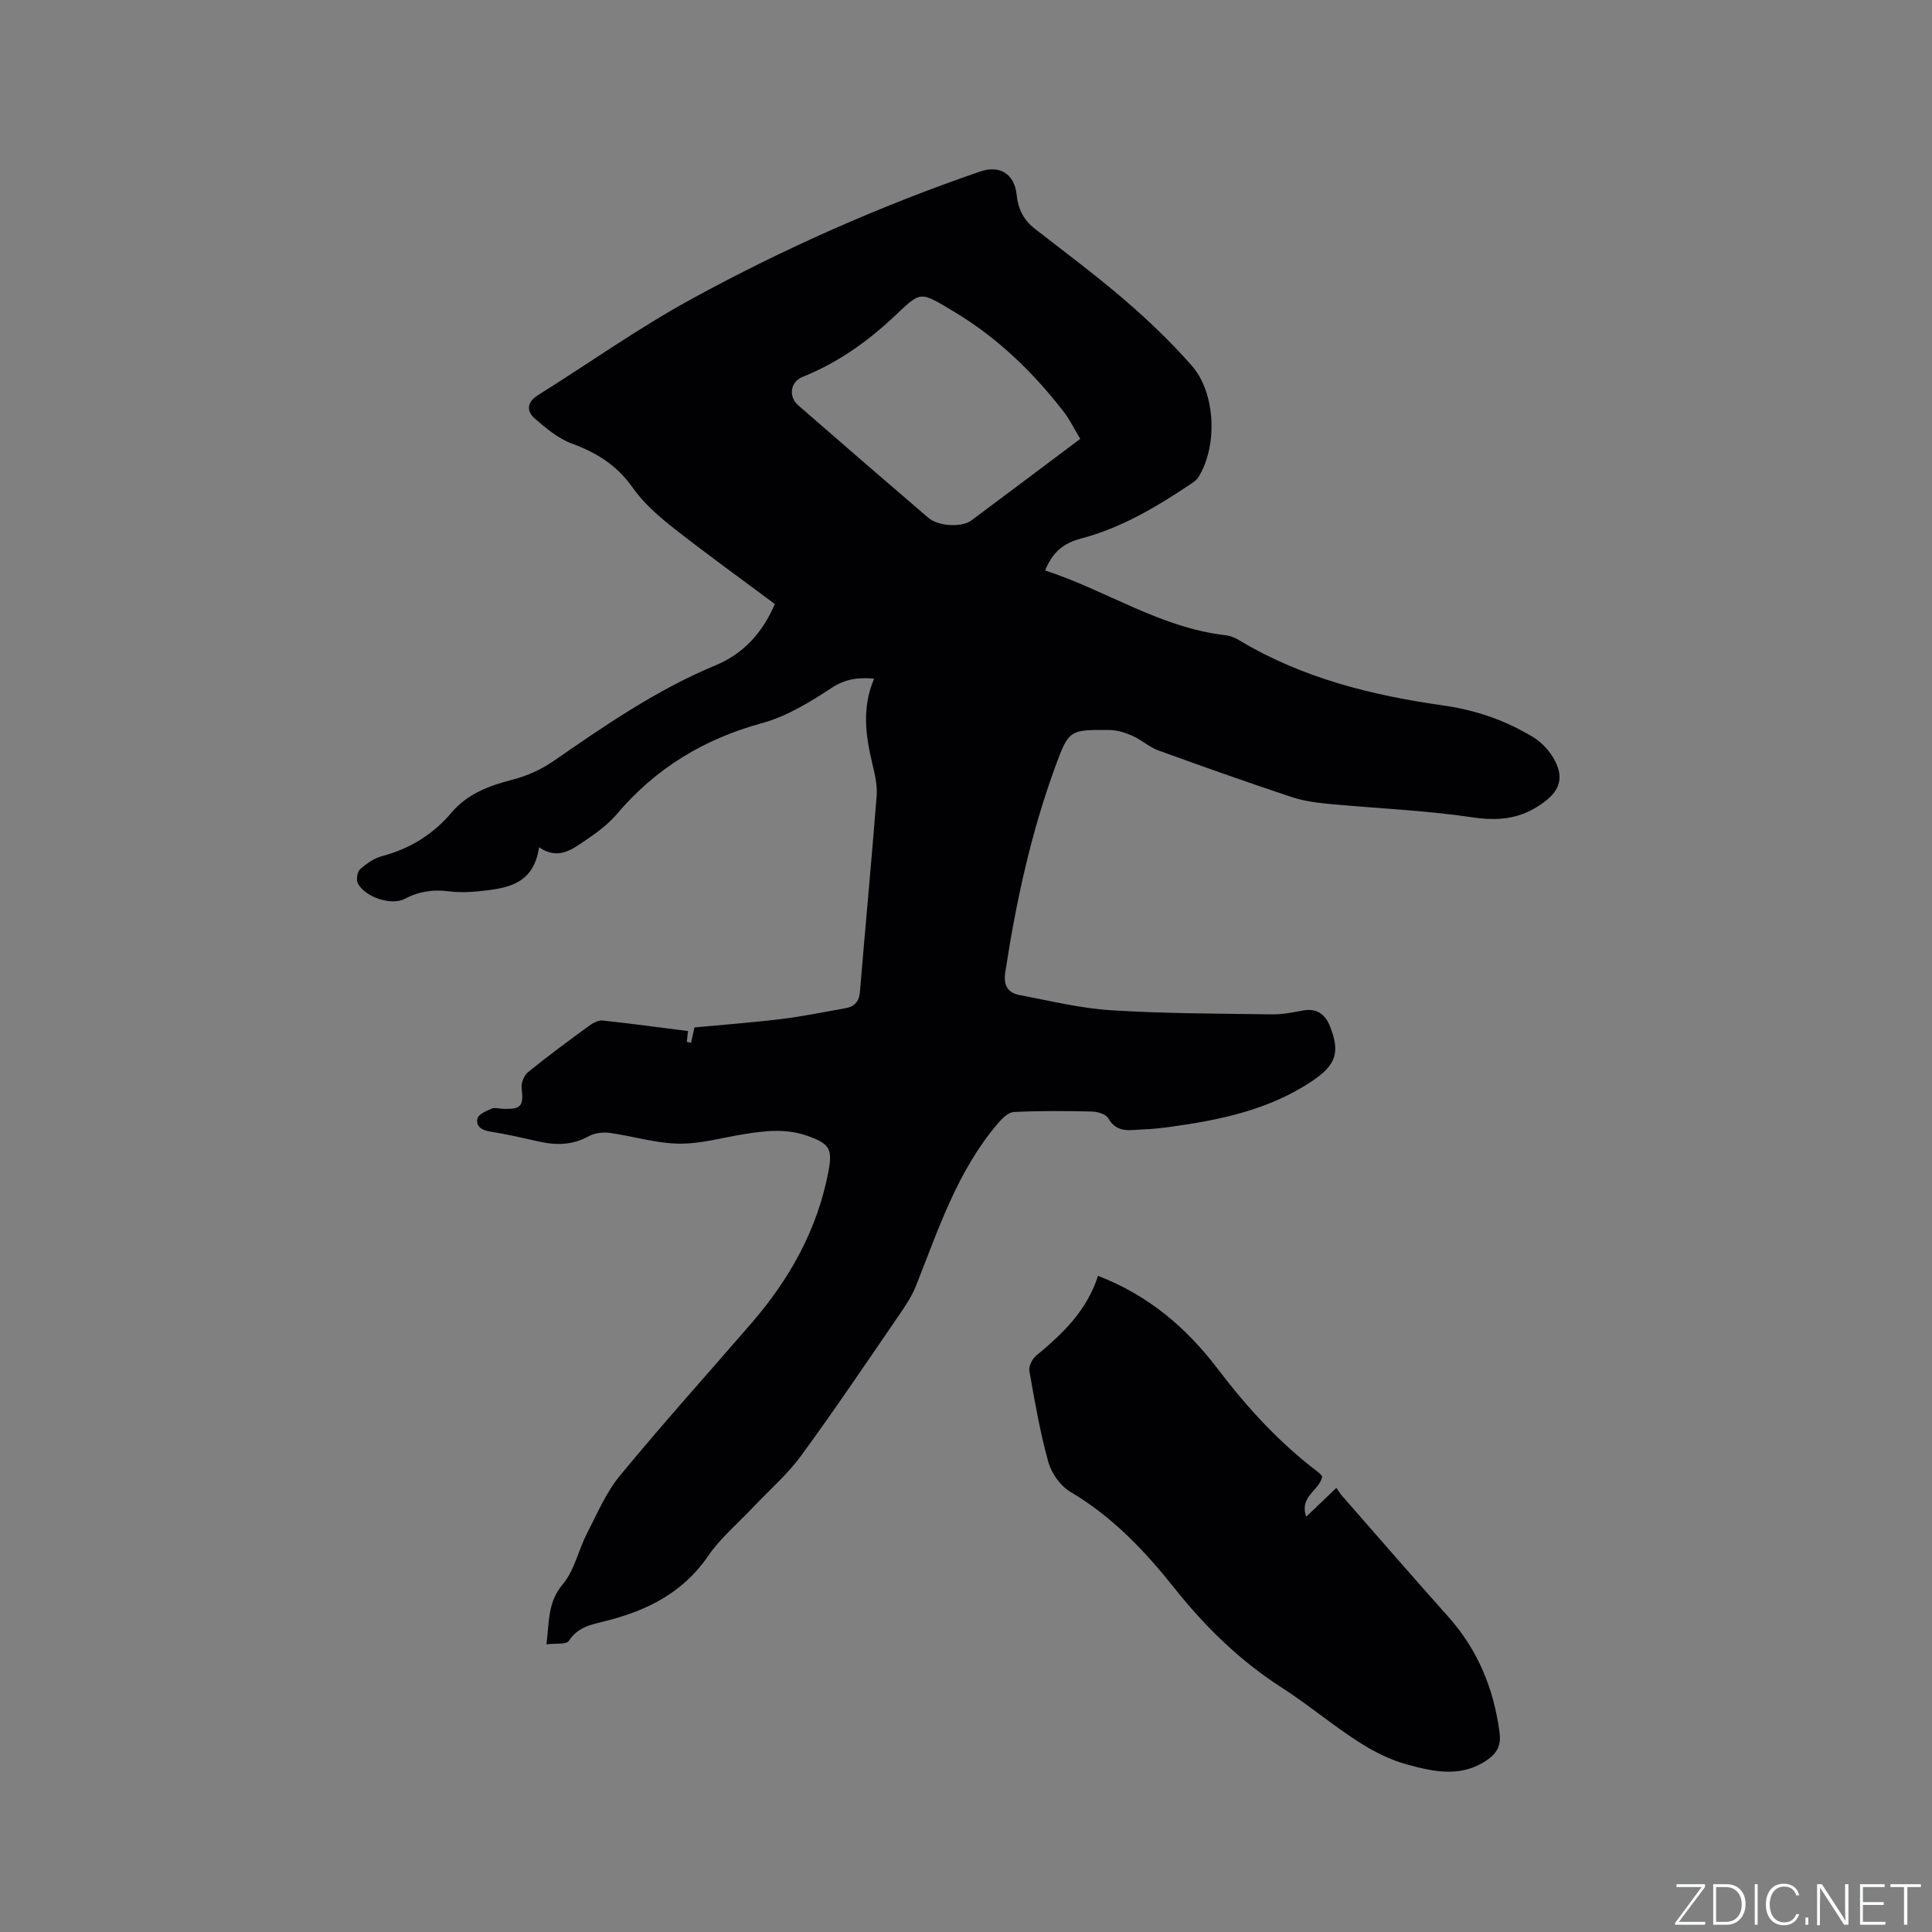
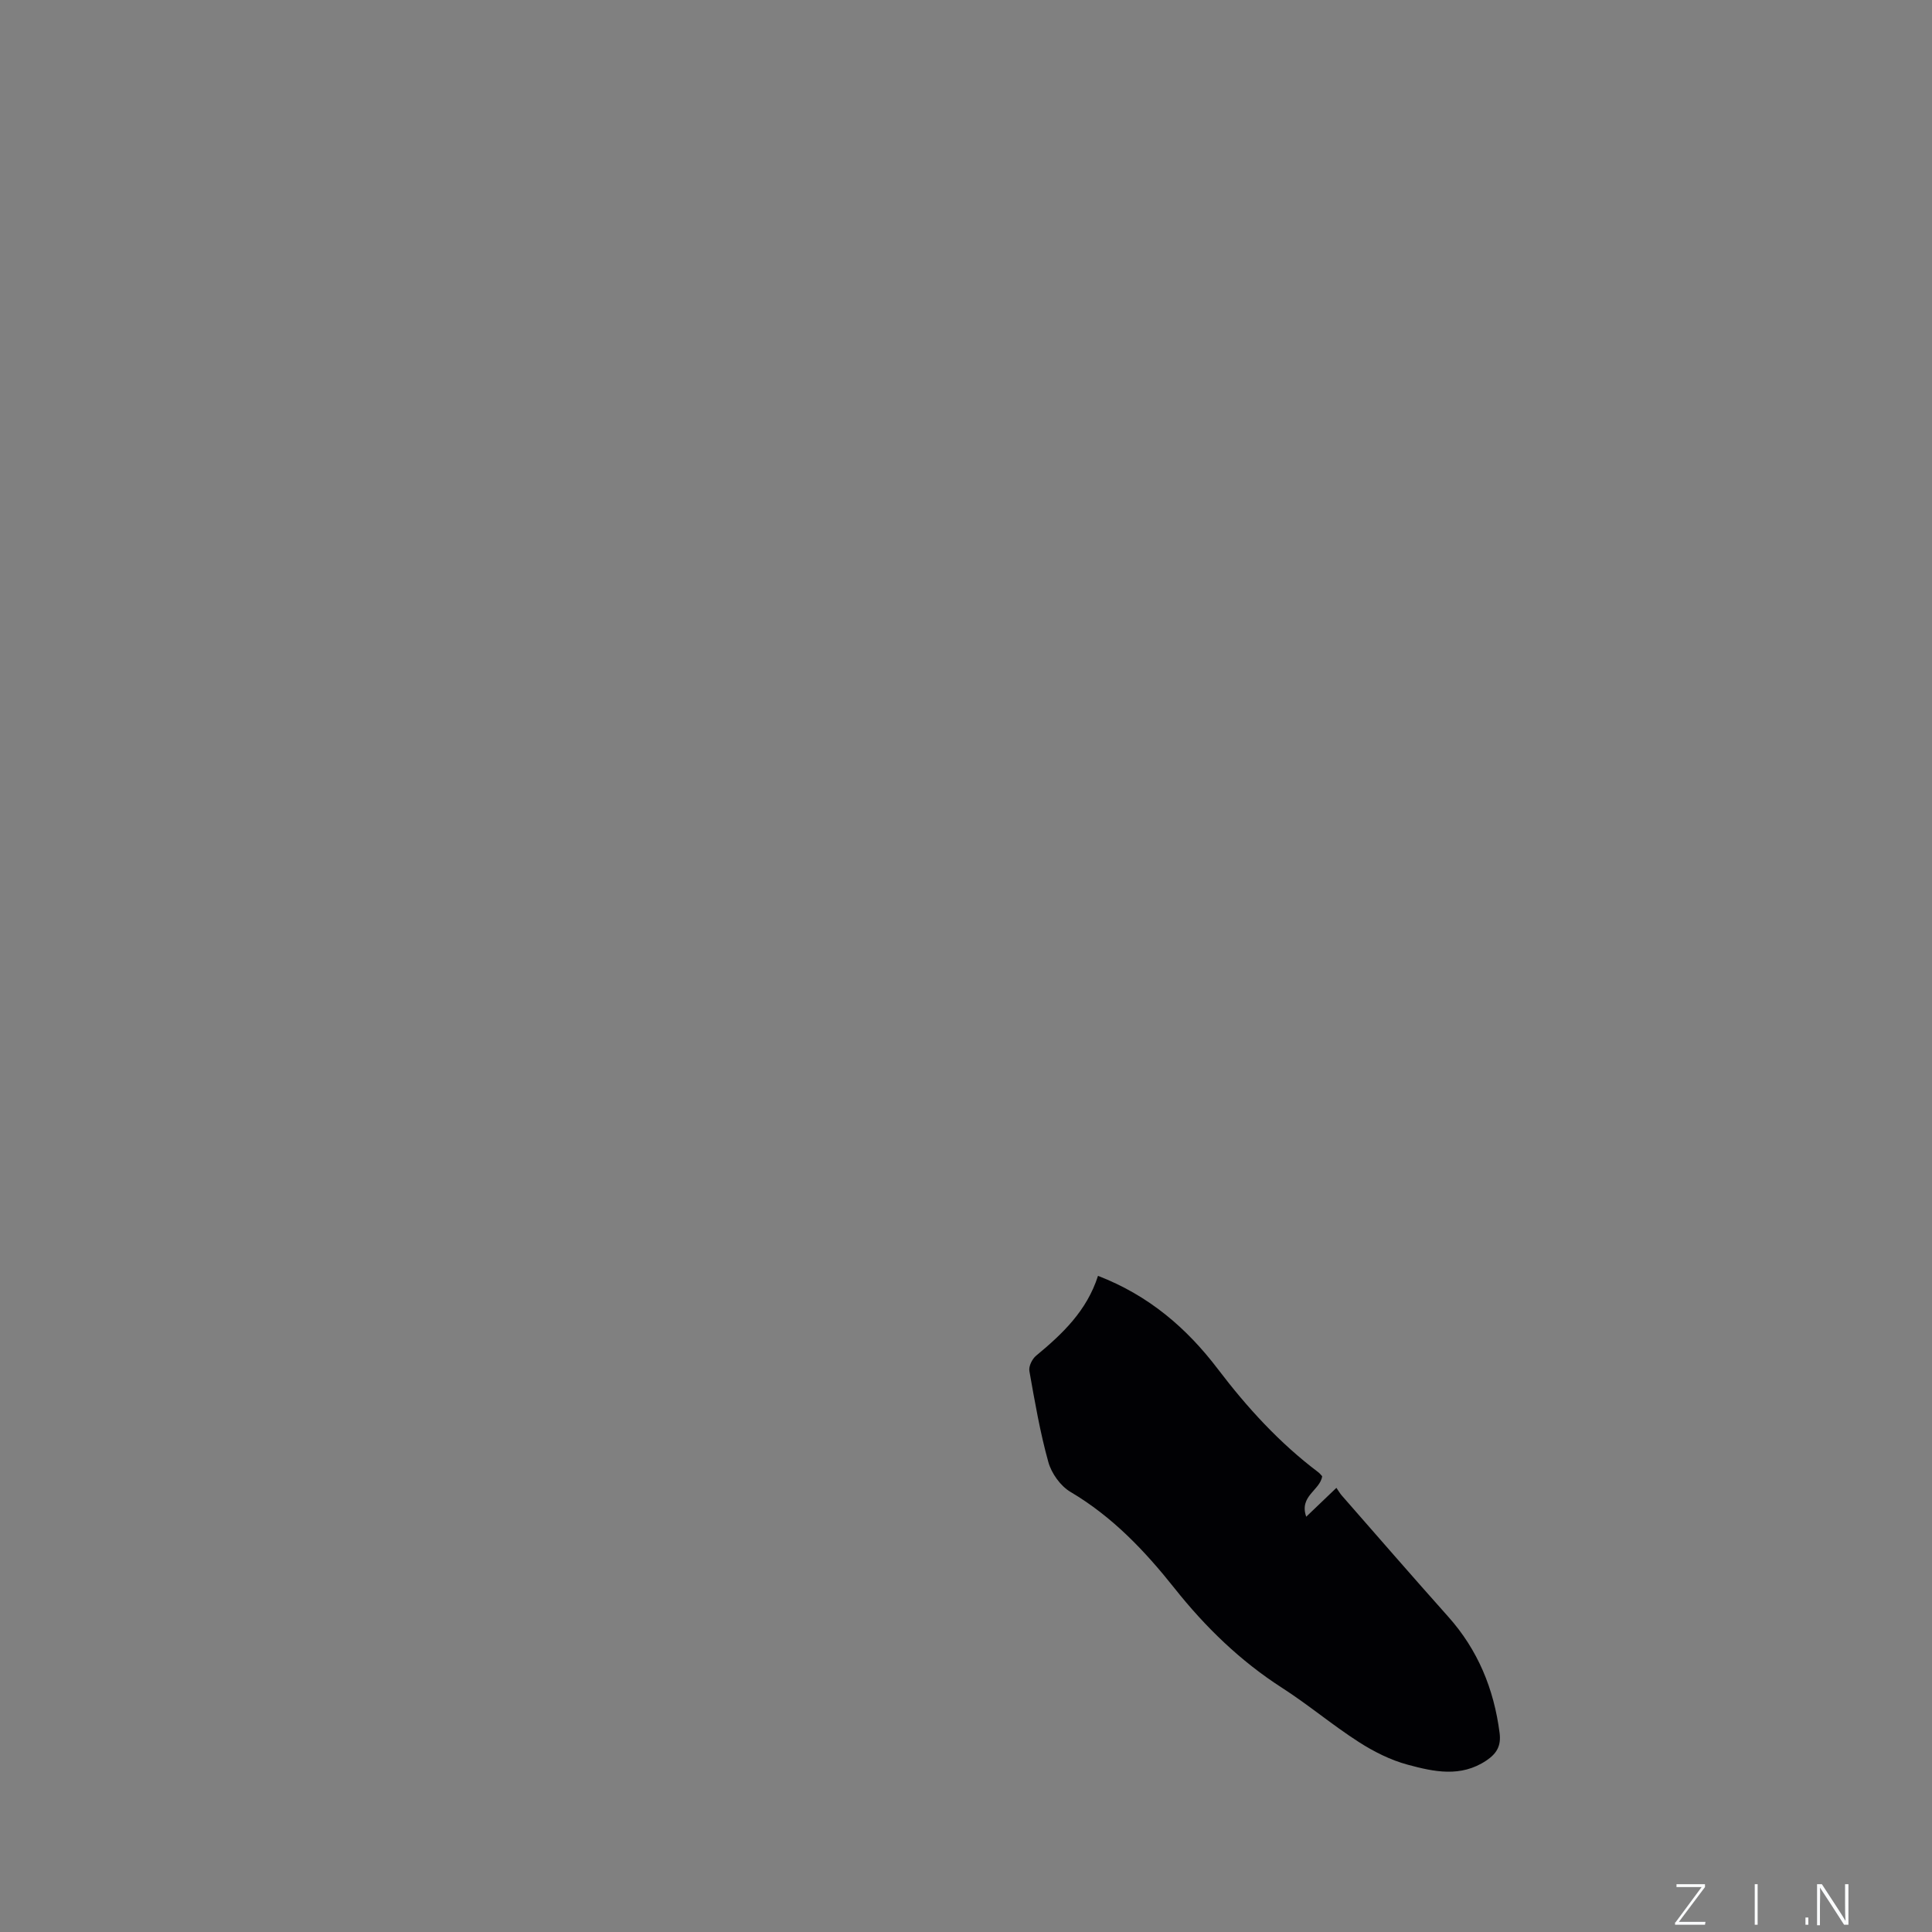
<svg xmlns="http://www.w3.org/2000/svg" enable-background="new 0 0 400 400" viewBox="0 0 400 400">
  <rect x="0" y="0" width="400" height="400" fill="#808080" stroke="none" />
  <g fill="#fafbfc">
    <path d="m346.9 398 5.4-7.3h-5.2v-.6h5.9v.6l-5.4 7.2h5.5l-.1.6h-6.2v-.5z" />
-     <path d="m354.7 390.1h2.8c2.3 0 3.9 1.6 3.9 4.1s-1.6 4.3-3.9 4.3h-2.8zm.6 7.8h2c2.2 0 3.3-1.6 3.3-3.6 0-1.8-1-3.6-3.3-3.6h-2z" />
    <path d="m363.9 390.1v8.4h-.6v-8.4z" />
-     <path d="m372.5 396.3c-.4 1.3-1.4 2.3-3.2 2.3-2.4 0-3.7-1.9-3.7-4.3 0-2.3 1.2-4.3 3.7-4.3 1.8 0 2.9 1 3.2 2.4h-.6c-.4-1.1-1.1-1.8-2.5-1.8-2.1 0-3 1.9-3 3.7s.9 3.7 3 3.7c1.4 0 2.1-.7 2.5-1.7z" />
    <path d="m373.8 398.5v-1.5h.6v1.5z" />
    <path d="m376.2 398.5v-8.4h1c1.3 2 4.4 6.7 4.9 7.6-.1-1.2-.1-2.4-.1-3.8v-3.8h.7v8.4h-.9c-1.2-1.9-4.4-6.8-5-7.7.1 1.1 0 2.3 0 3.9v3.9h-.6z" />
-     <path d="m390 394.4h-4.3v3.5h4.7l-.1.6h-5.2v-8.4h5.1v.6h-4.5v3.1h4.3z" />
-     <path d="m394.2 390.7h-2.8v-.6h6.3v.6h-2.8v7.8h-.7z" />
  </g>
-   <path d="m160.42 125.06c-7.19-5.37-14.33-10.5-21.23-15.94-3.03-2.39-6.04-5.08-8.24-8.21-3.23-4.59-7.43-7.19-12.57-9.08-2.82-1.04-5.35-3.17-7.67-5.19-1.78-1.56-1.62-3.39.69-4.84 10.58-6.62 20.8-13.89 31.73-19.87 19.15-10.47 39.11-19.3 59.78-26.41 4.08-1.4 7.13.46 7.58 4.83.3 2.94 1.43 5.2 3.76 7.01 6.27 4.88 12.66 9.63 18.67 14.81 4.88 4.2 9.58 8.7 13.82 13.53 5 5.68 5.37 16.7 1.38 23.09-.32.51-.85.93-1.36 1.27-7.15 4.79-14.54 9.23-22.92 11.43-3.68.96-5.95 2.87-7.46 6.62 12.63 4.1 23.87 11.89 37.44 13.42 1.01.11 2.04.6 2.92 1.13 12.98 7.76 27.31 11.31 42.09 13.4 6.71.95 12.99 3.11 18.72 6.64 1.79 1.1 3.43 2.94 4.39 4.82 2 3.9.72 6.5-2.81 8.95-4.45 3.09-8.9 3.55-14.27 2.75-9.82-1.46-19.8-1.84-29.71-2.78-2.6-.25-5.27-.6-7.73-1.42-9.24-3.08-18.43-6.32-27.58-9.65-1.9-.69-3.5-2.19-5.37-3.02-1.49-.66-3.17-1.2-4.77-1.21-8.3-.07-8.42-.04-11.24 7.66-5.04 13.78-8.13 28.04-10.33 42.53-.4 2.63.48 4.21 2.91 4.67 6.31 1.2 12.62 2.76 18.99 3.16 11.09.7 22.22.69 33.34.85 2.09.03 4.22-.39 6.29-.78 2.91-.55 4.67.66 5.71 3.29 2.13 5.38 1.24 7.99-3.75 11.33-8.89 5.94-19.02 8.04-29.36 9.46-1.78.24-3.58.45-5.38.51-2.7.08-5.59.96-7.44-2.31-.48-.85-2.22-1.35-3.4-1.38-5.38-.13-10.77-.17-16.15.1-1.17.06-2.47 1.39-3.35 2.43-8.35 9.82-12.25 21.87-16.9 33.57-.88 2.21-2.27 4.26-3.63 6.24-6.65 9.69-13.21 19.45-20.16 28.93-2.84 3.88-6.57 7.1-9.89 10.62-3.17 3.37-6.81 6.41-9.39 10.18-5.23 7.62-12.67 11.28-21.22 13.42-2.86.72-5.71 1.2-7.57 4.1-.51.8-2.76.48-4.64.72.58-4.75.25-8.73 3.37-12.43 2.42-2.87 3.23-7.05 5.01-10.51 2.11-4.1 3.96-8.5 6.85-12.01 8.84-10.71 18.13-21.05 27.22-31.55 7.9-9.13 13.64-19.37 15.92-31.36.9-4.76.25-5.77-4.34-7.41-4.38-1.56-8.76-1.07-13.18-.35-4.49.73-9.01 2.04-13.49 1.96-4.78-.08-9.53-1.58-14.32-2.23-1.4-.19-3.11.04-4.32.71-3.3 1.81-6.63 1.89-10.15 1.11-3.41-.76-6.82-1.56-10.26-2.1-1.77-.28-3-1.1-2.58-2.73.23-.88 1.83-1.53 2.93-2.01.61-.27 1.46 0 2.2.03 3.91.18 4.44-.54 4-4.29-.12-1.06.5-2.63 1.33-3.3 4.11-3.34 8.39-6.48 12.66-9.61.78-.57 1.89-1.16 2.77-1.07 5.86.62 11.69 1.42 17.69 2.18-.05.42-.15 1.33-.26 2.24.3.06.59.12.89.18.2-.93.41-1.85.7-3.17 5.7-.54 11.9-1 18.06-1.75 4.41-.54 8.77-1.45 13.15-2.22 1.89-.33 2.88-1.34 3.05-3.4 1.12-13.52 2.4-27.03 3.46-40.56.17-2.16-.35-4.43-.87-6.57-1.4-5.85-2.24-11.67.35-17.71-3.4-.3-6 .08-8.83 1.93-4.47 2.93-9.26 5.88-14.33 7.26-12.05 3.29-22.05 9.33-30.1 18.84-1.75 2.06-4.02 3.76-6.28 5.29-2.86 1.93-5.77 4.37-9.83 1.59-1.16 7.92-6.93 8.53-12.62 9.12-1.99.21-4.05.25-6.04 0-3.25-.42-6.19-.01-9.15 1.55-2.82 1.49-8.27-.39-9.71-3.2-.38-.74-.13-2.39.47-2.93 1.31-1.17 2.91-2.28 4.58-2.72 5.74-1.52 10.52-4.49 14.31-8.96 3.42-4.04 7.93-5.63 12.84-6.91 2.89-.76 5.8-2.06 8.25-3.76 10.72-7.42 21.43-14.8 33.57-19.85 5.72-2.35 9.72-6.65 12.31-12.7zm63.23-34.19c-1.21-2.02-2.13-3.94-3.4-5.59-6.33-8.21-13.75-15.36-22.63-20.69-7.42-4.45-6.84-4.35-12.59 1.03-5.69 5.33-11.75 9.55-18.9 12.43-2.52 1.02-2.92 4.07-.87 5.86 8.94 7.8 17.92 15.57 26.94 23.29 2.07 1.78 6.91 2.04 8.9.56 7.39-5.49 14.74-11.04 22.55-16.89z" fill="#010104" />
  <path d="m227.33 264.15c10.54 4.07 18.39 10.83 24.84 19.33 6.06 7.97 12.76 15.3 20.78 21.34.32.24.57.59.79.82-.39 2.9-4.82 4.07-3.3 8.38 2.3-2.2 4.11-3.93 6.25-5.98.41.59.72 1.15 1.13 1.61 7.33 8.37 14.62 16.78 22.03 25.08 6.14 6.88 9.44 14.94 10.62 24.01.35 2.66-.53 4.28-2.74 5.76-5.3 3.55-10.87 2.32-16.25.87-3.58-.96-7.08-2.72-10.21-4.74-5.43-3.49-10.4-7.69-15.83-11.18-8.67-5.57-15.89-12.59-22.26-20.61-6.15-7.74-12.87-14.83-21.54-19.95-2.07-1.22-3.94-3.84-4.59-6.18-1.72-6.17-2.81-12.54-3.93-18.86-.17-.97.58-2.5 1.4-3.17 5.45-4.51 10.49-9.28 12.81-16.53z" fill="#010104" />
</svg>